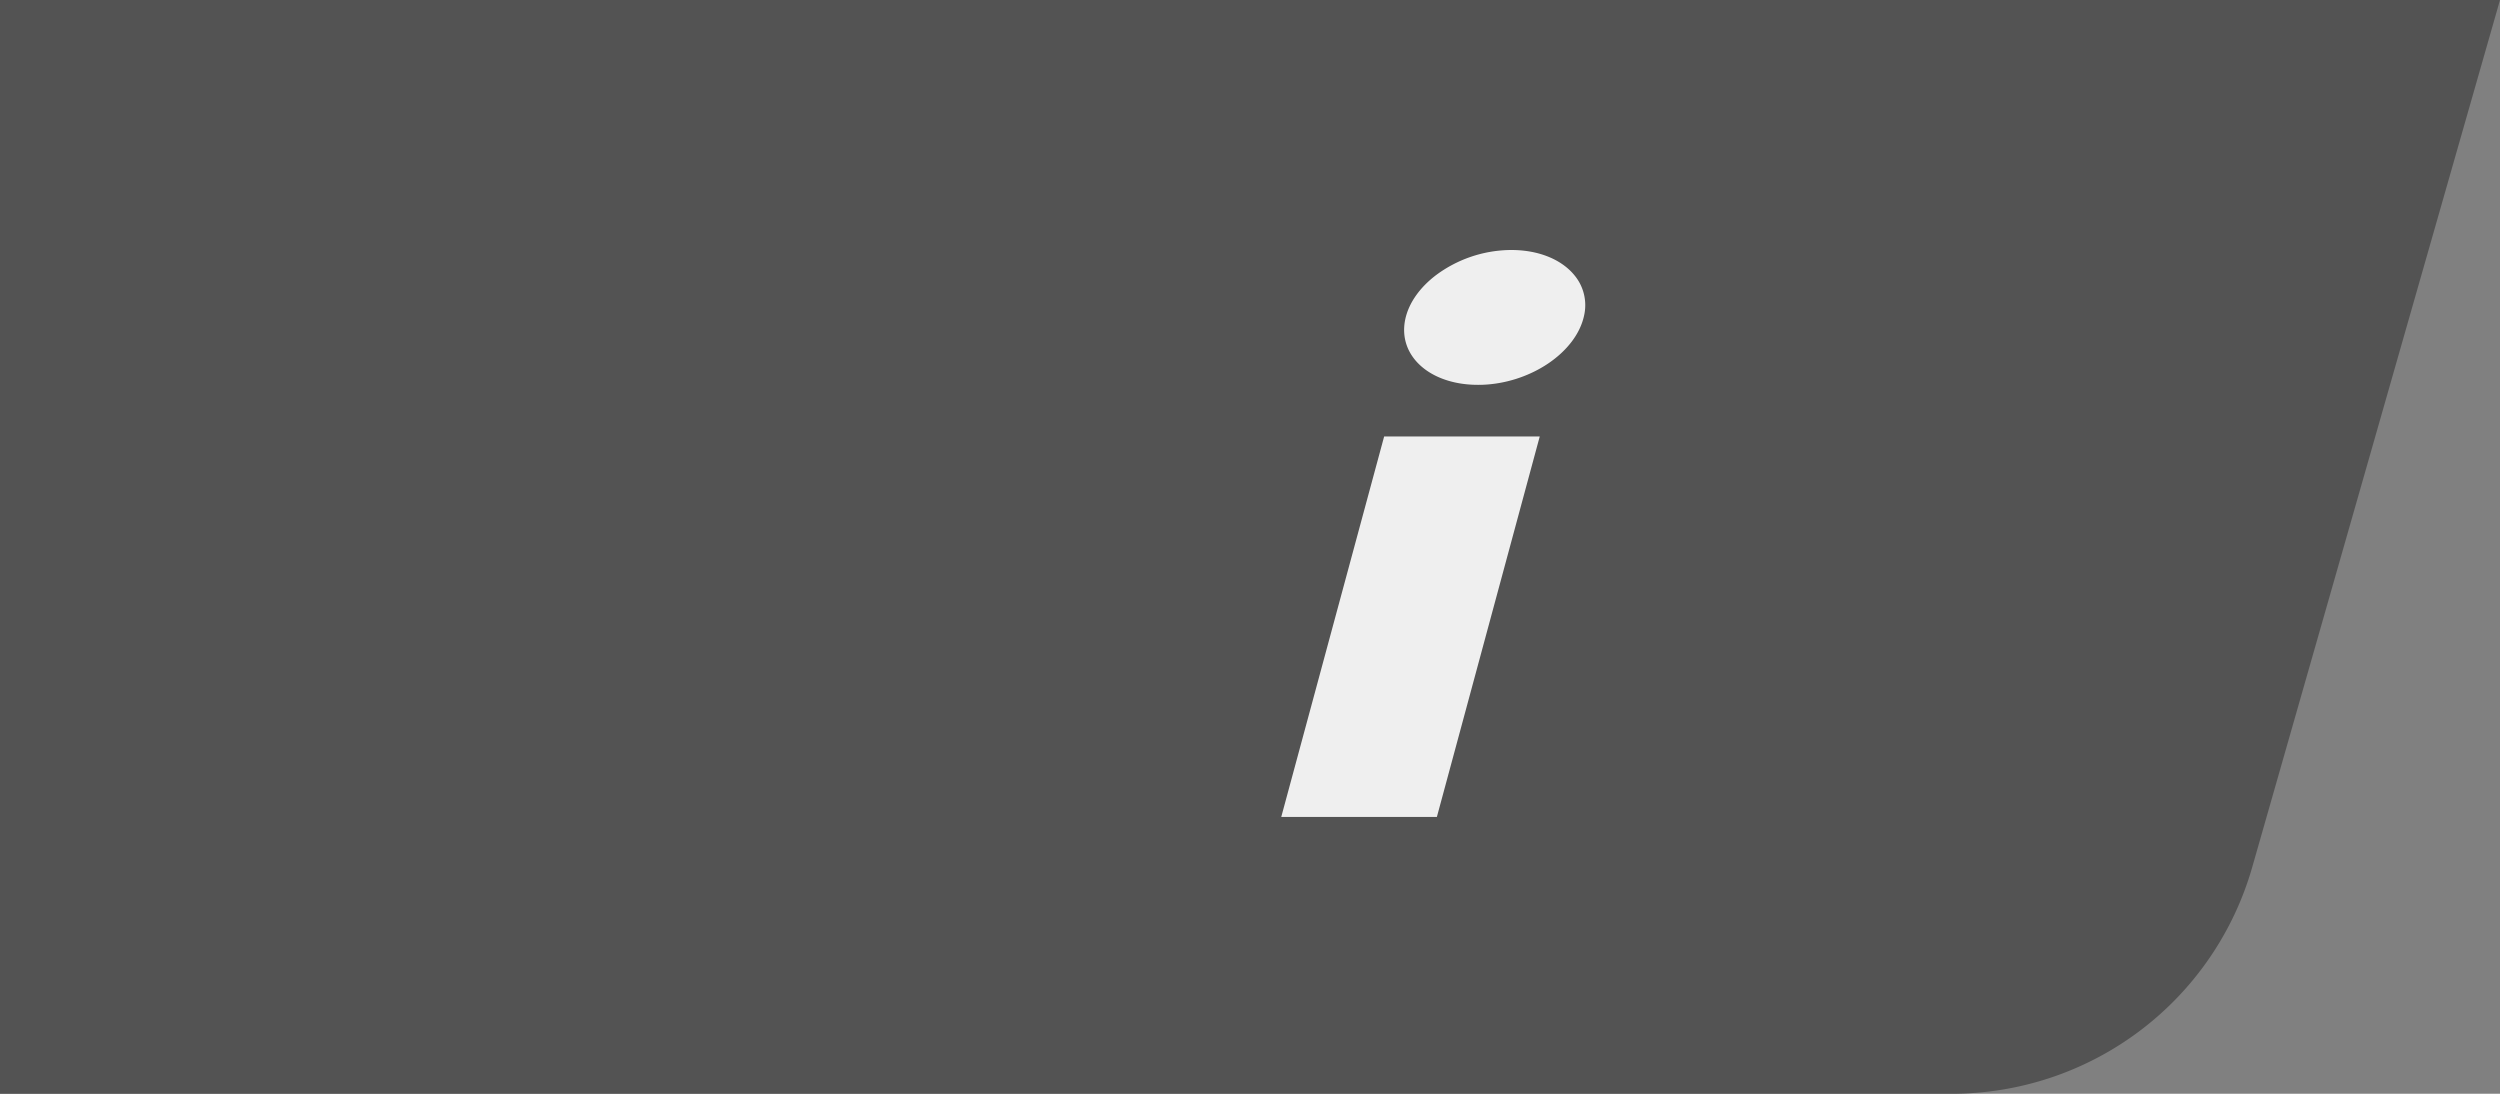
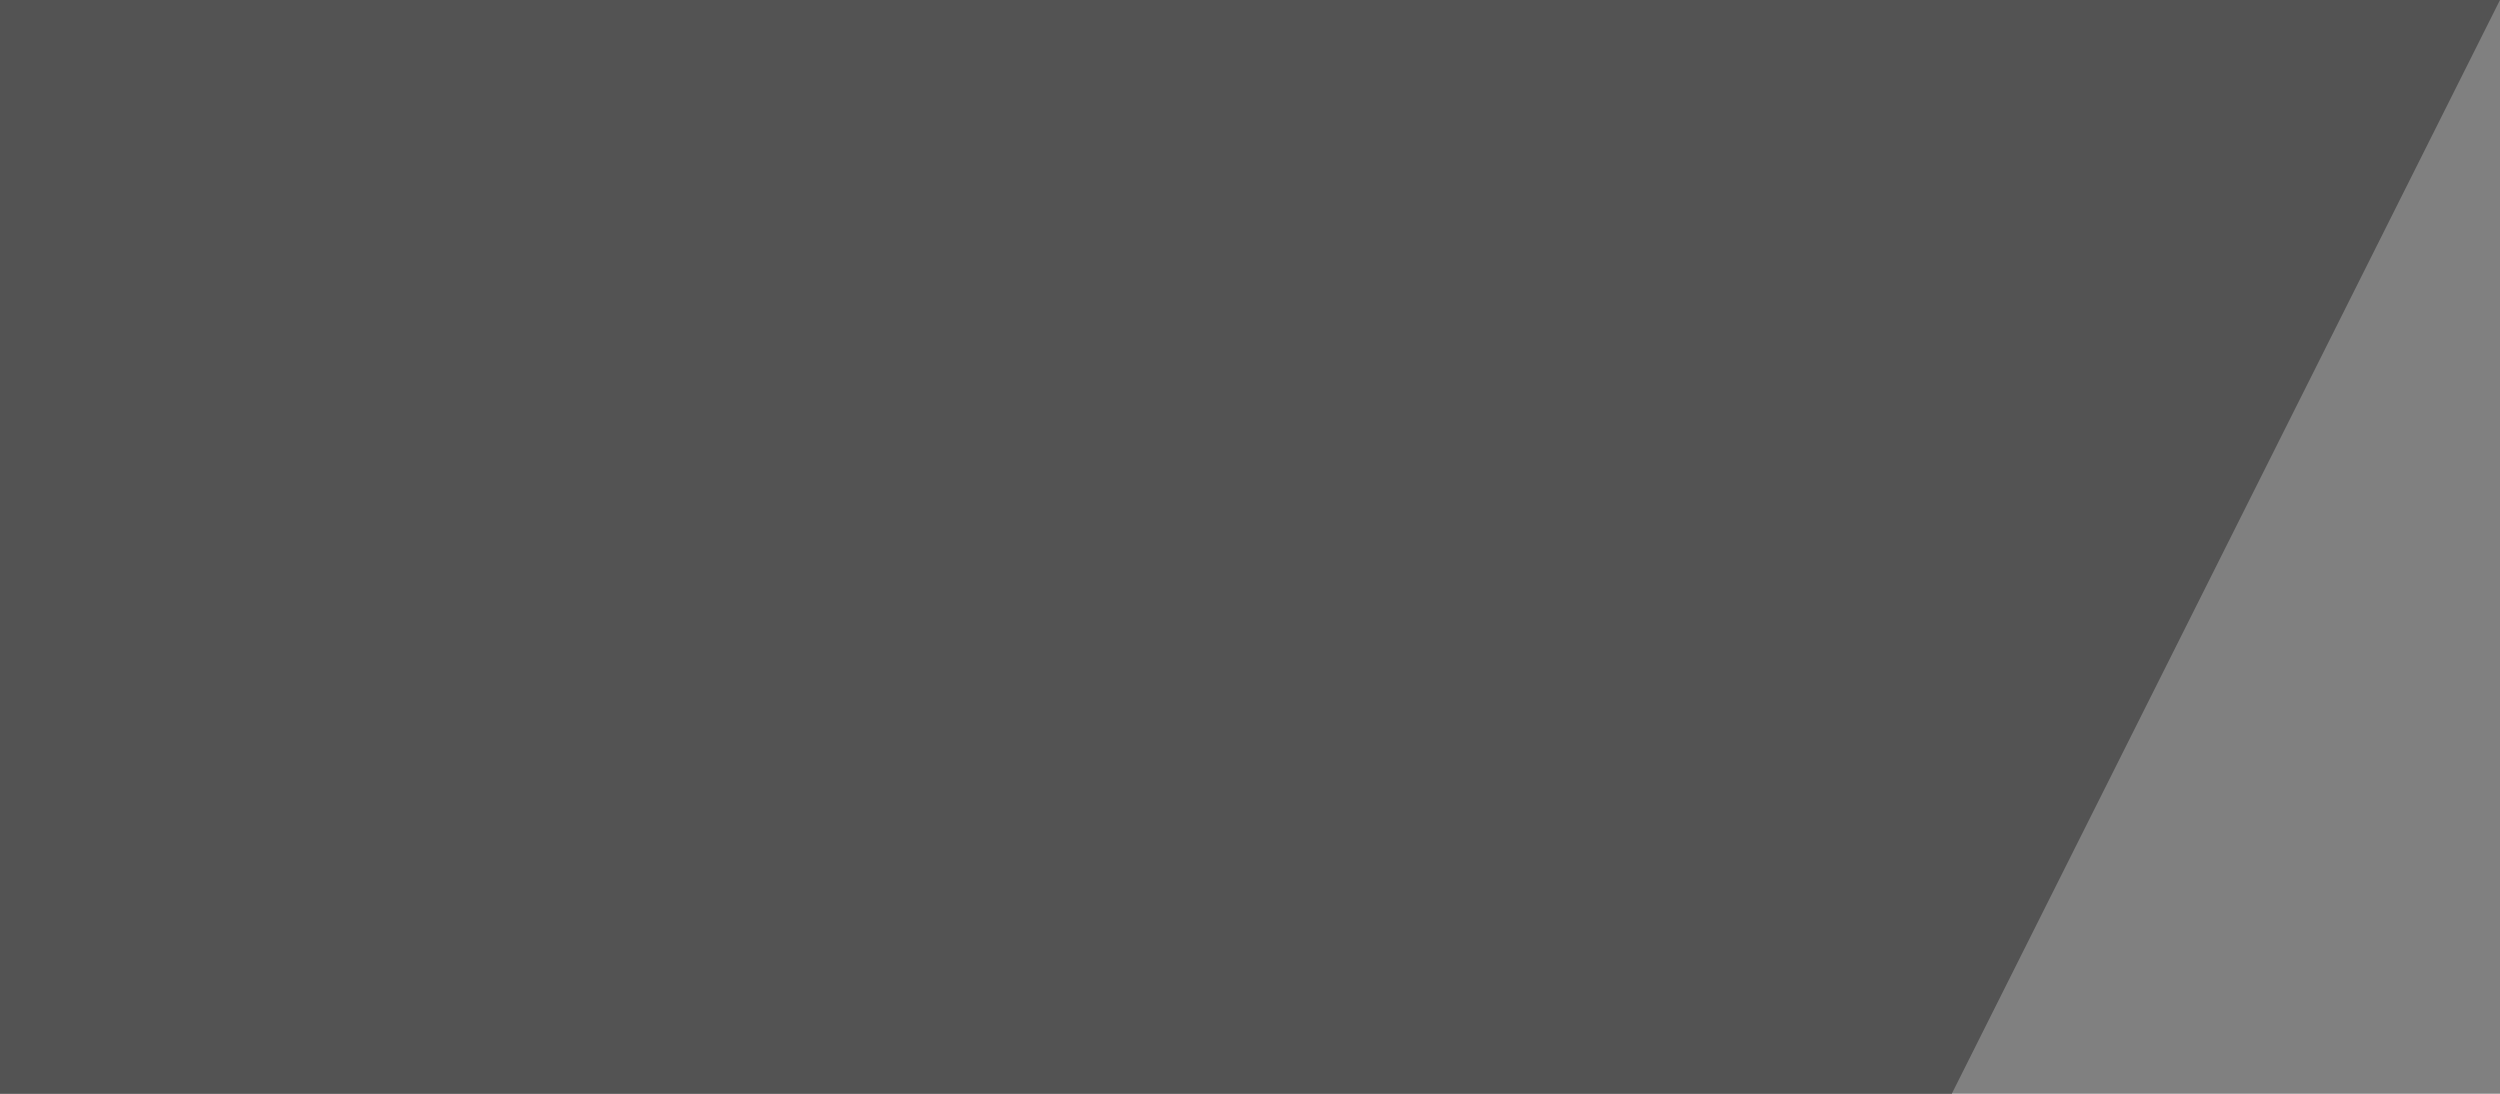
<svg xmlns="http://www.w3.org/2000/svg" width="80" height="35">
  <rect width="100%" height="100%" fill="#808080" stroke="none" />
  <g fill="none" fill-rule="evenodd">
-     <path d="M0 35h62.457a10 10 0 009.615-7.253L80 0H0v35z" fill="#535353" />
+     <path d="M0 35h62.457L80 0H0v35z" fill="#535353" />
    <g fill="#EFEFEF">
-       <path d="M47.382 12.315c1.58-.037 3.06-1.033 3.31-2.223a1.494 1.494 0 00-.318-1.293c-.416-.503-1.168-.818-2.094-.798a4.066 4.066 0 00-2.32.798c-.512.387-.88.885-.993 1.425-.246 1.19.833 2.126 2.415 2.09zM44.293 13.966L41 26.142h4.98l3.292-12.176z" />
-     </g>
+       </g>
  </g>
</svg>